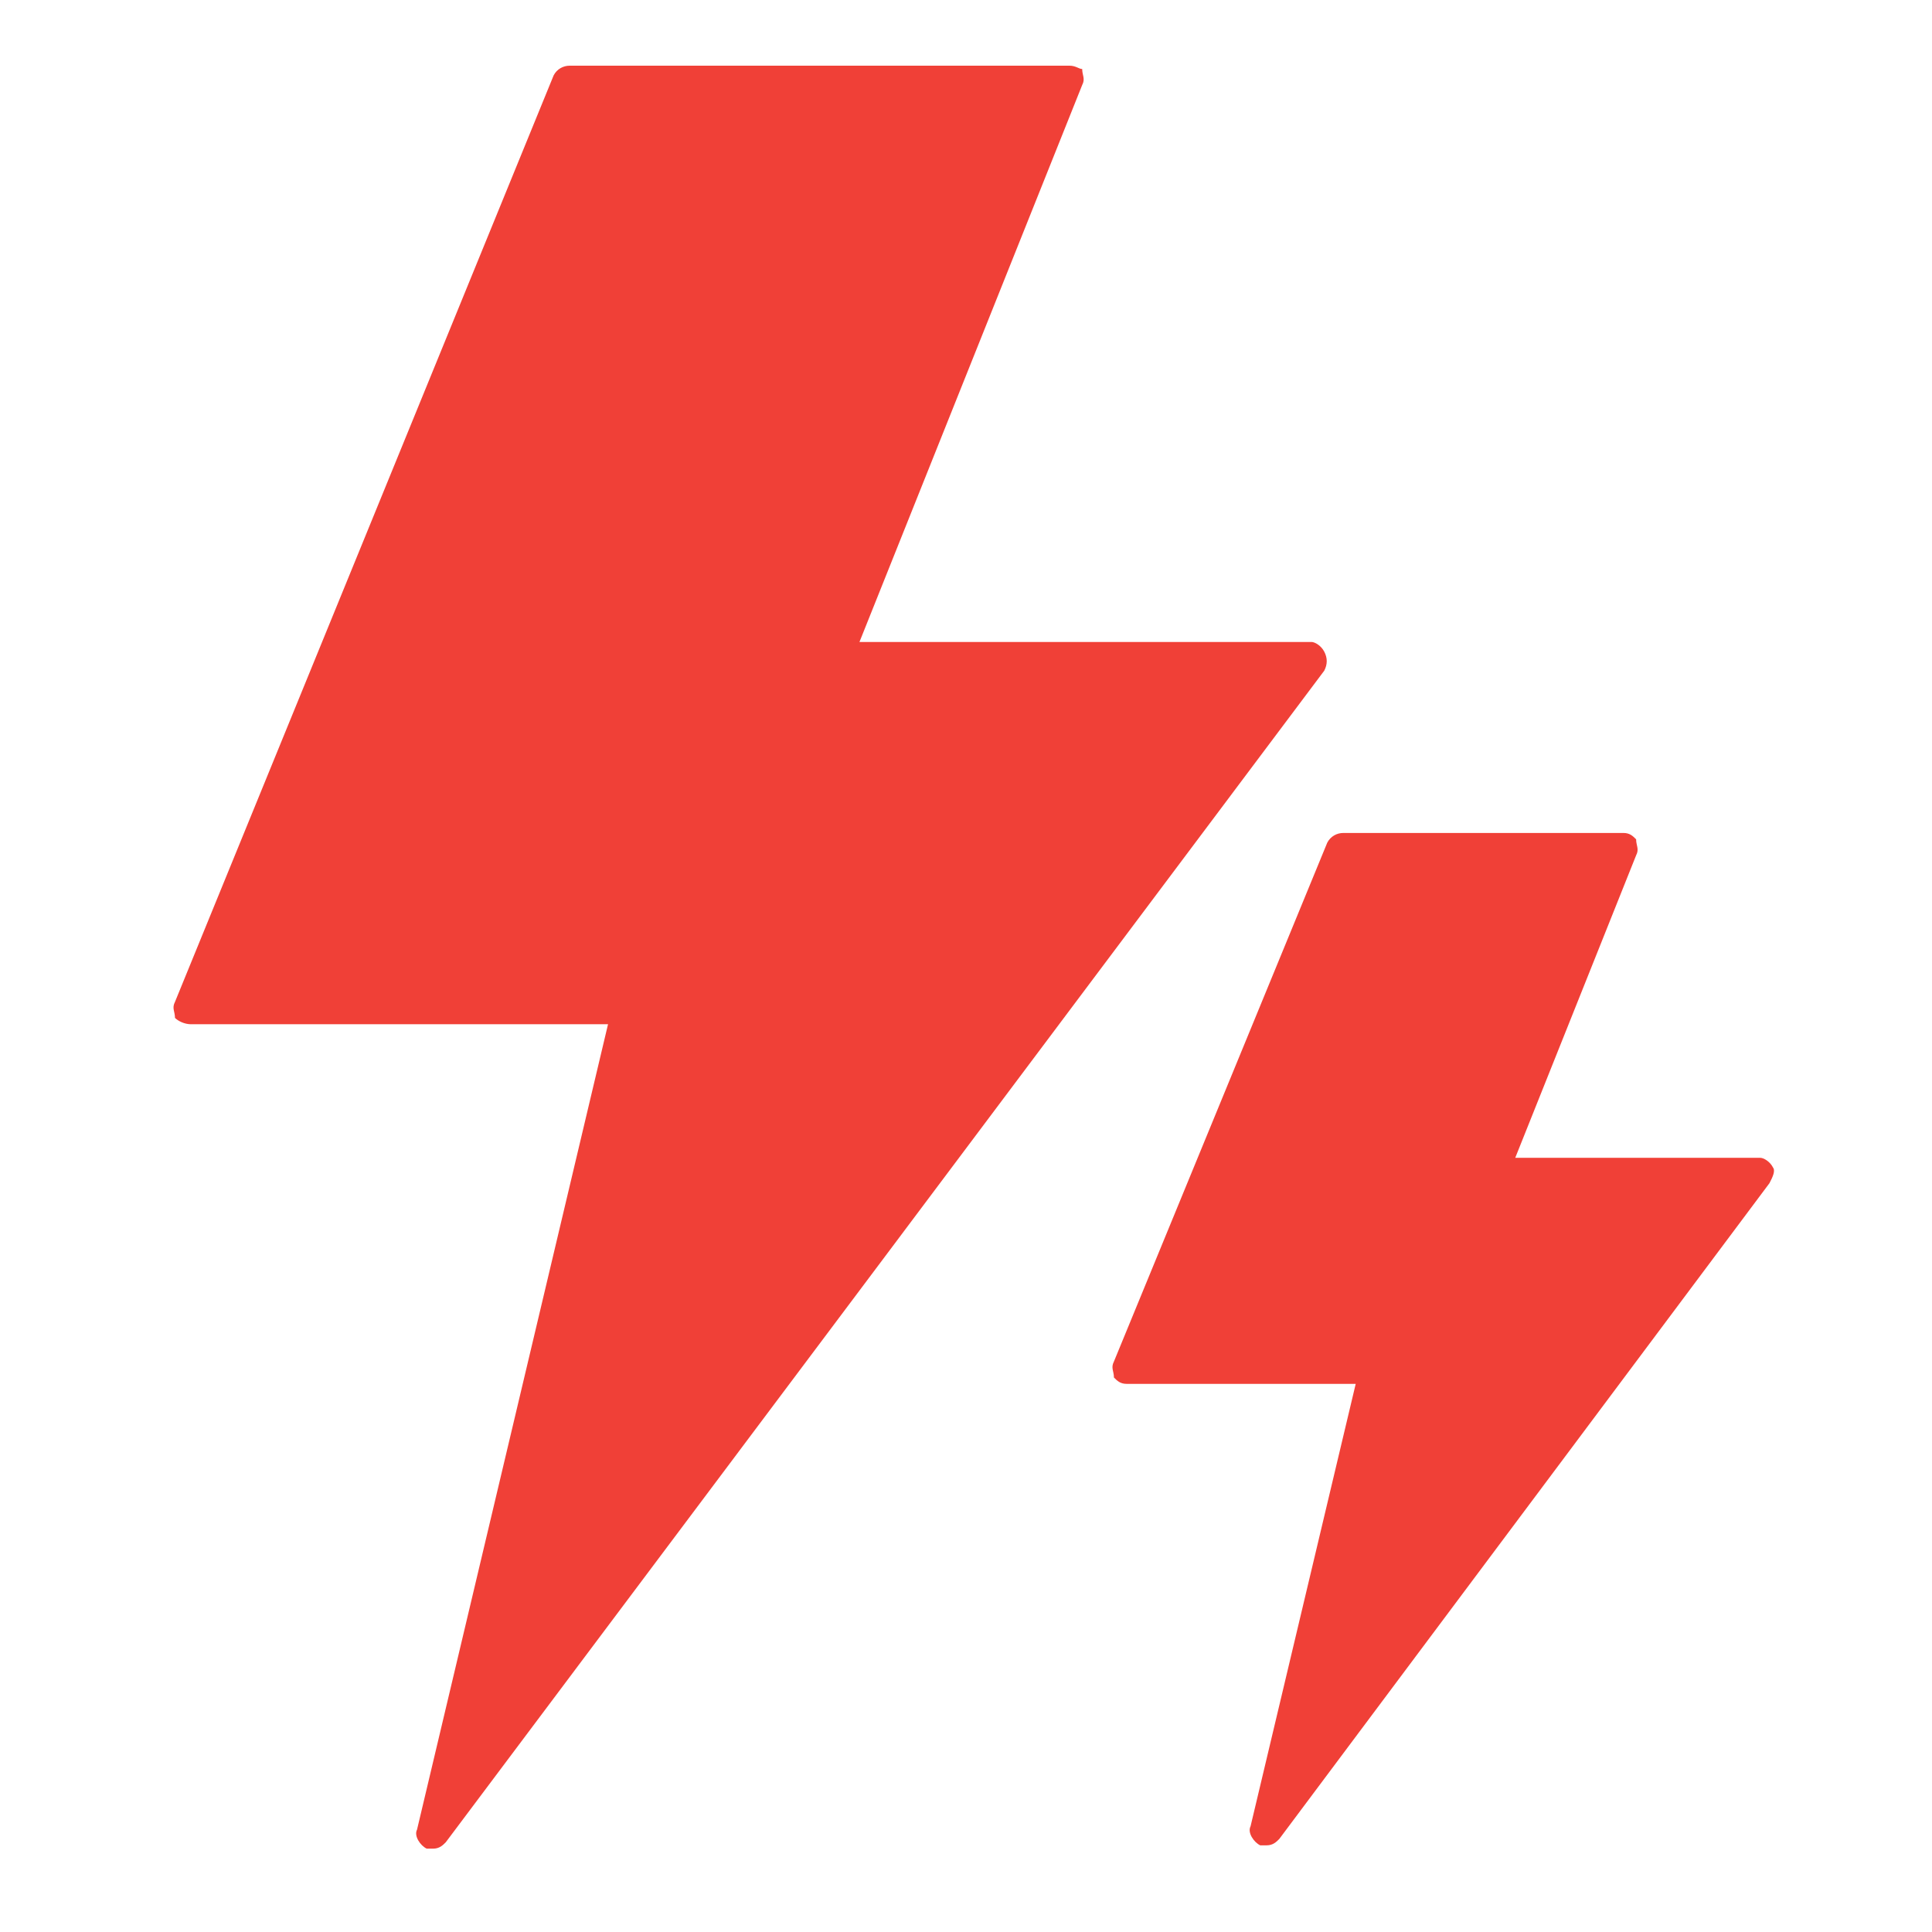
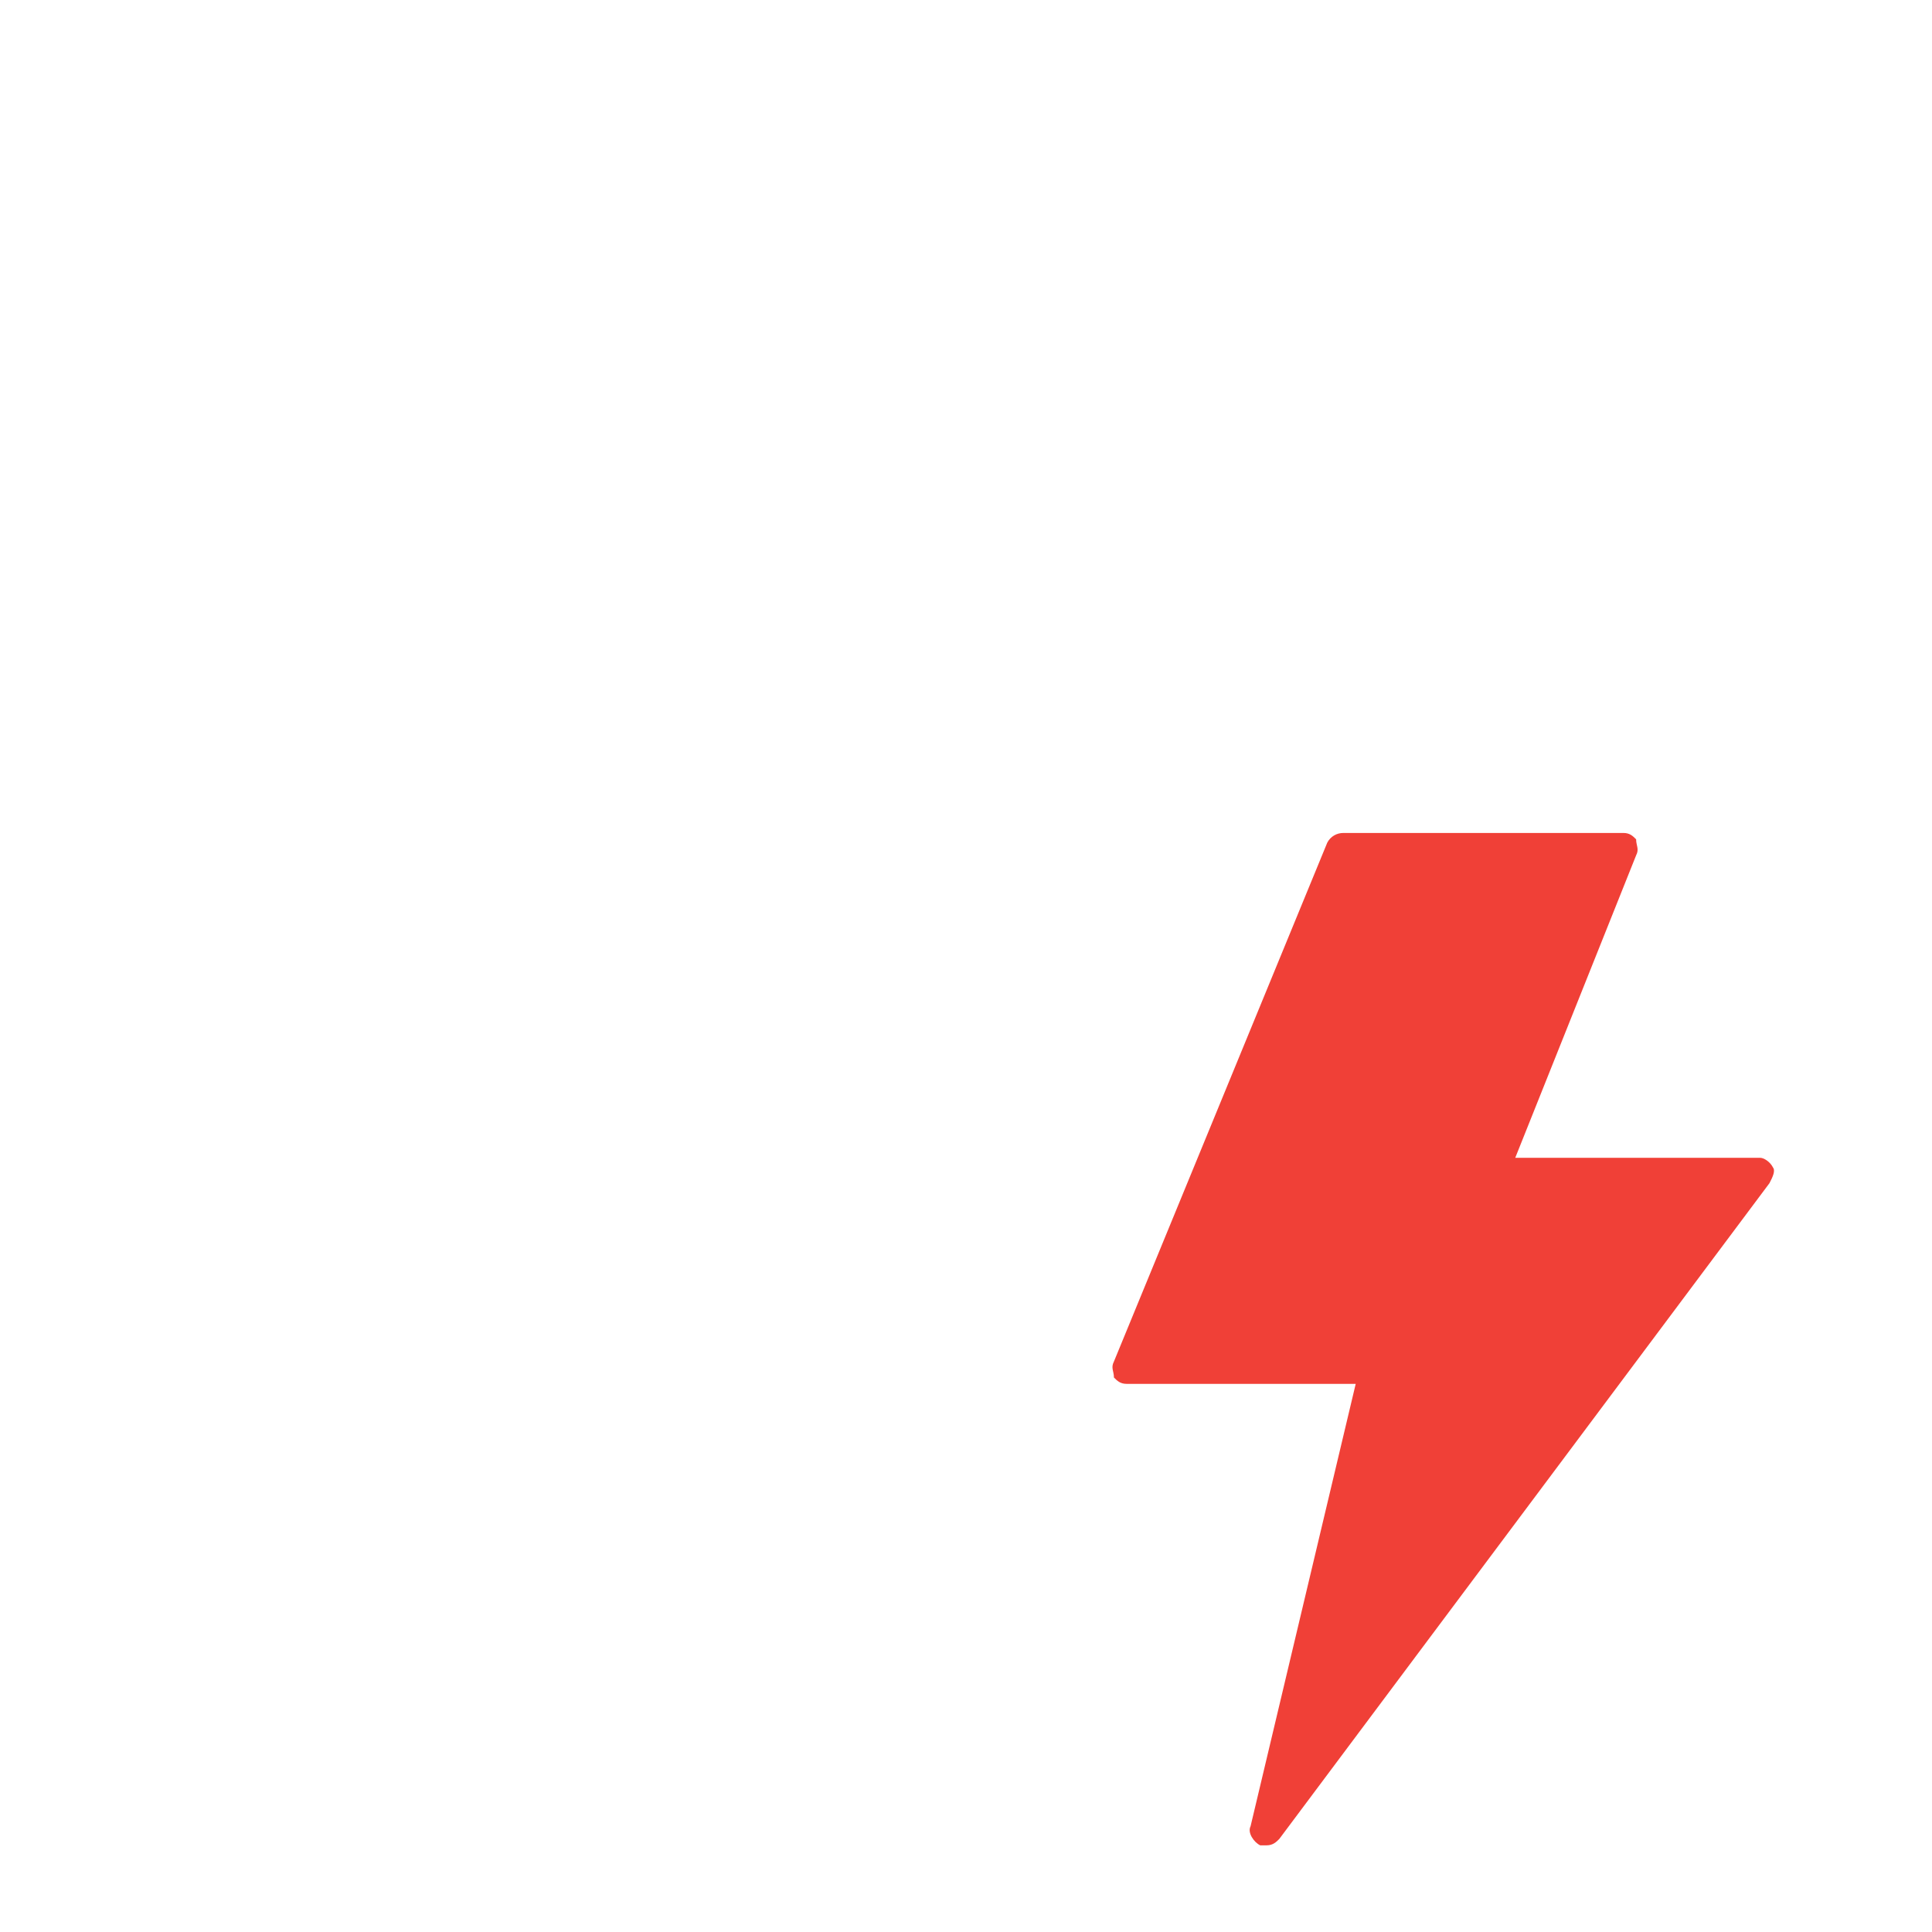
<svg xmlns="http://www.w3.org/2000/svg" id="Calque_2" data-name="Calque 2" viewBox="0 0 70 70">
  <defs>
    <style>      .cls-1 {        fill: none;      }      .cls-1, .cls-2 {        stroke-width: 0px;      }      .cls-2 {        fill: #f04037;      }    </style>
  </defs>
  <g id="Calque_1-2" data-name="Calque 1">
-     <path class="cls-2" d="M47.98,23.61c-.12-.23-.35-.35-.46-.35h-16.38L39.21,3.08c.12-.23,0-.35,0-.58-.12,0-.23-.12-.46-.12h-18.11c-.23,0-.46.12-.58.35L6.34,36.3c-.12.23,0,.35,0,.58.12.12.35.23.58.23h15.11l-6.92,29.18c-.12.23.12.58.35.69h.23c.23,0,.35-.12.46-.23l31.83-42.45c.12-.23.12-.46,0-.69h0Z" />
    <path class="cls-2" d="M64.24,42.3c-.12-.23-.35-.35-.46-.35h-8.88l4.38-10.96c.12-.23,0-.35,0-.58-.12-.12-.23-.23-.46-.23h-10.15c-.23,0-.46.12-.58.35l-7.73,18.8c-.12.23,0,.35,0,.58.12.12.23.23.46.23h8.3l-3.81,16.03c-.12.23.12.58.35.69h.23c.23,0,.35-.12.46-.23l17.76-23.76c.12-.23.23-.46.12-.58h0Z" />
    <rect class="cls-1" width="70" height="70" />
  </g>
</svg>